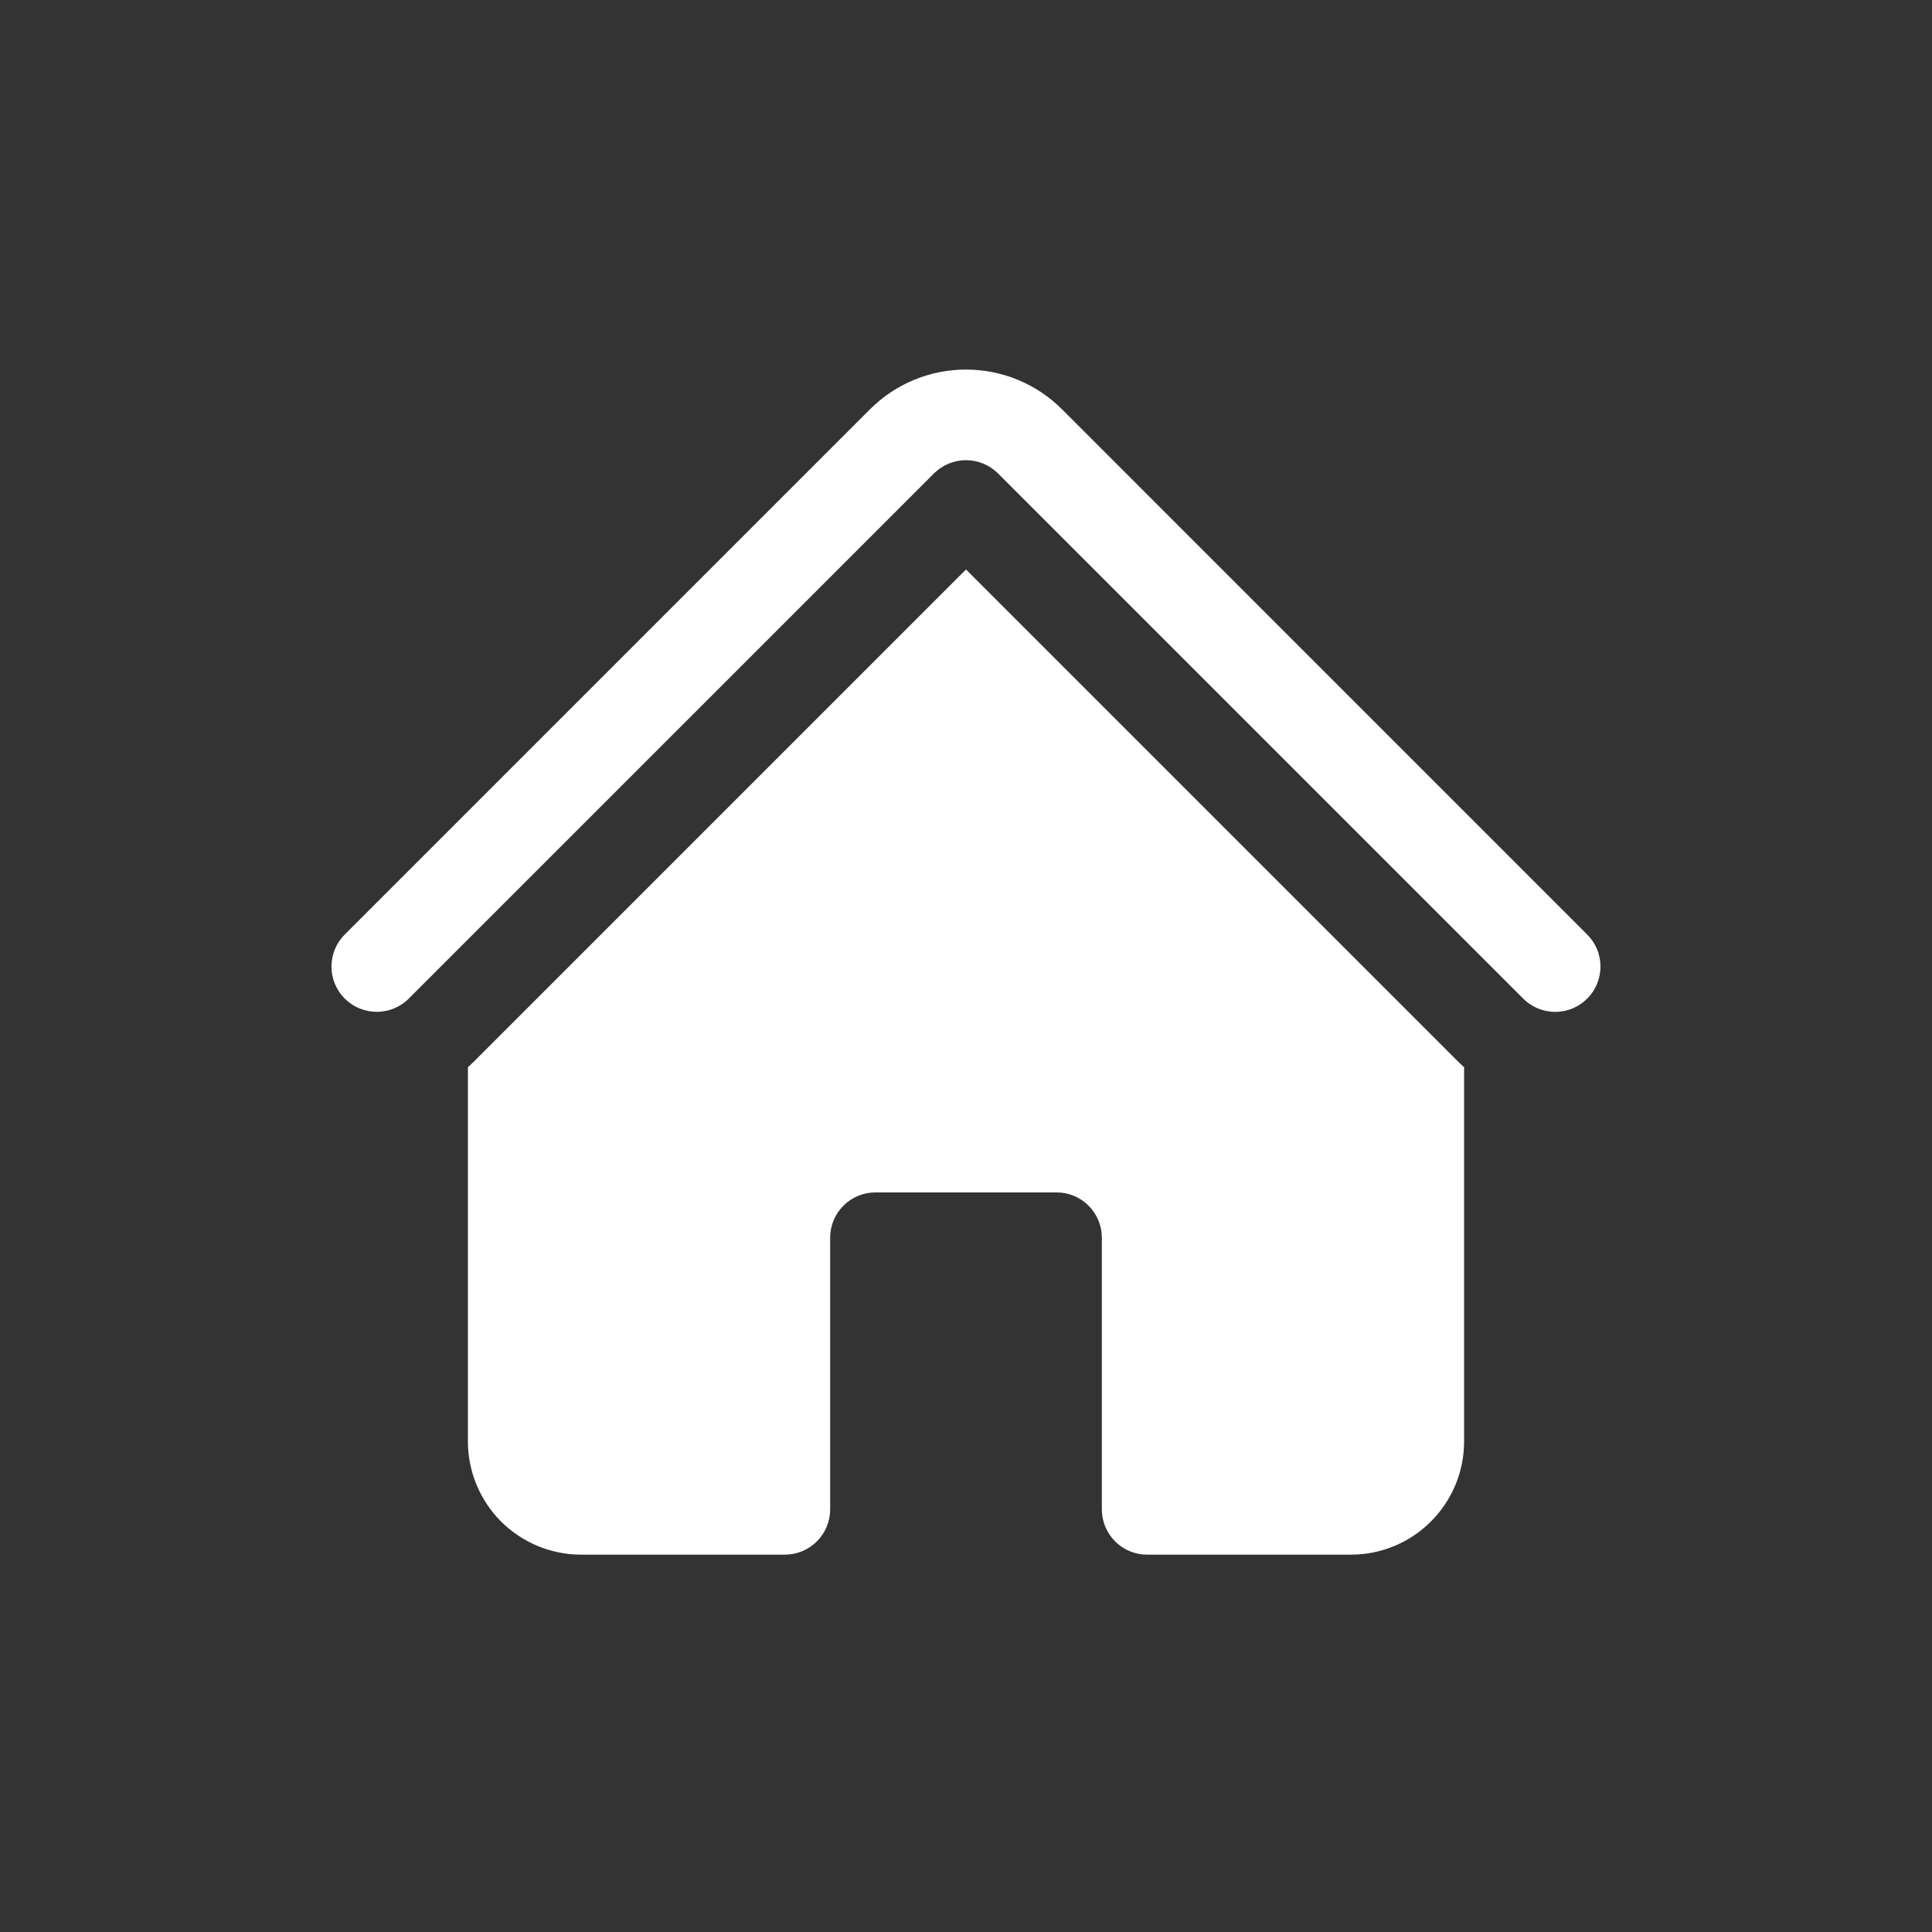
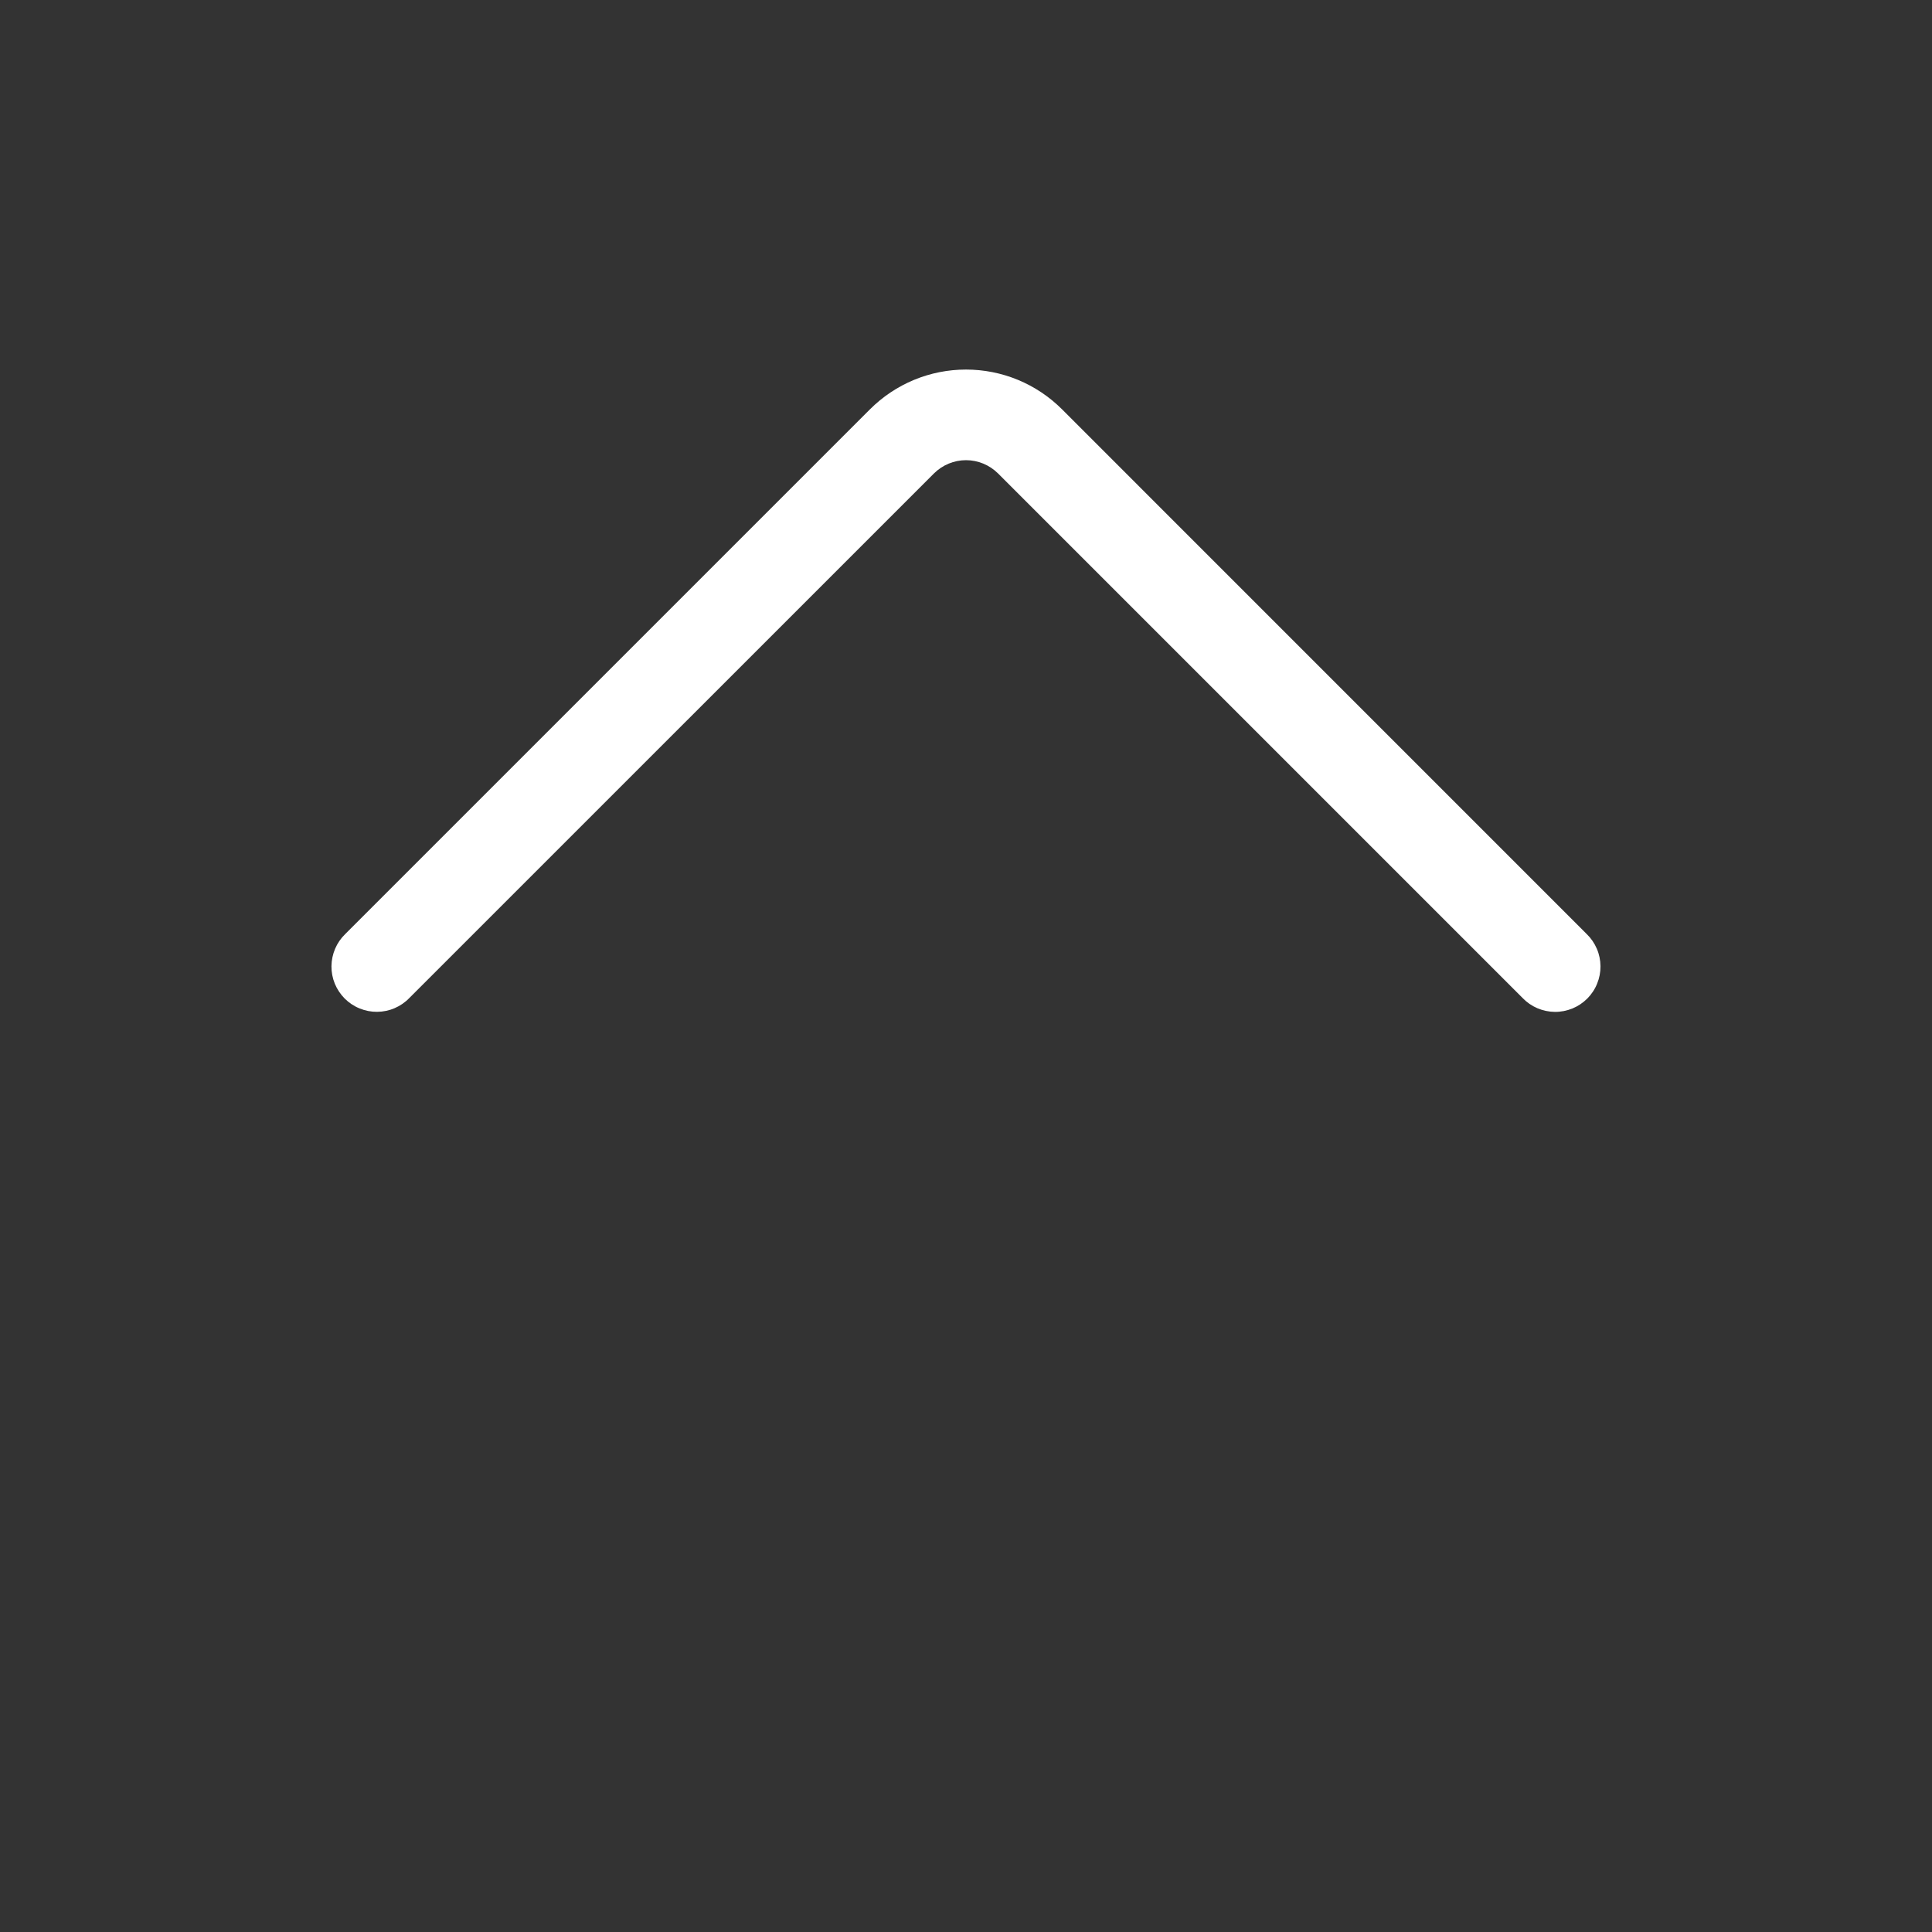
<svg xmlns="http://www.w3.org/2000/svg" width="32" height="32" viewBox="0 0 32 32" fill="none">
  <rect x="0" y="0" width="32" height="32" fill="#333333" stroke="none" />
  <path d="M15.47 7.841C15.611 7.701 15.801 7.622 16 7.622C16.199 7.622 16.389 7.701 16.53 7.841L25.22 16.531C25.289 16.603 25.372 16.66 25.463 16.699C25.555 16.738 25.653 16.759 25.753 16.76C25.853 16.761 25.951 16.741 26.044 16.704C26.136 16.666 26.219 16.61 26.29 16.54C26.36 16.469 26.416 16.386 26.453 16.293C26.491 16.201 26.51 16.102 26.509 16.003C26.508 15.903 26.488 15.805 26.448 15.713C26.409 15.622 26.352 15.539 26.28 15.47L17.591 6.78C17.382 6.571 17.134 6.405 16.861 6.292C16.588 6.179 16.295 6.121 16 6.121C15.704 6.121 15.412 6.179 15.139 6.292C14.866 6.405 14.618 6.571 14.409 6.78L5.719 15.47C5.647 15.539 5.59 15.622 5.551 15.713C5.512 15.805 5.491 15.903 5.49 16.003C5.489 16.103 5.508 16.201 5.546 16.294C5.584 16.386 5.64 16.469 5.71 16.54C5.781 16.61 5.864 16.666 5.957 16.703C6.049 16.741 6.148 16.76 6.247 16.759C6.347 16.758 6.445 16.738 6.537 16.698C6.628 16.659 6.711 16.602 6.78 16.53L15.47 7.841Z" fill="white" />
-   <path d="M16 9.432L24.159 17.591C24.189 17.621 24.219 17.649 24.25 17.677V23.875C24.25 24.91 23.41 25.75 22.375 25.75H19C18.801 25.75 18.61 25.671 18.47 25.53C18.329 25.39 18.25 25.199 18.25 25V20.5C18.25 20.301 18.171 20.11 18.03 19.97C17.89 19.829 17.699 19.75 17.5 19.75H14.5C14.301 19.75 14.11 19.829 13.97 19.97C13.829 20.11 13.75 20.301 13.75 20.5V25C13.75 25.199 13.671 25.39 13.53 25.53C13.39 25.671 13.199 25.75 13 25.75H9.625C9.128 25.75 8.651 25.552 8.299 25.201C7.948 24.849 7.75 24.372 7.75 23.875V17.677C7.781 17.649 7.811 17.62 7.841 17.591L16 9.432Z" fill="white" />
</svg>